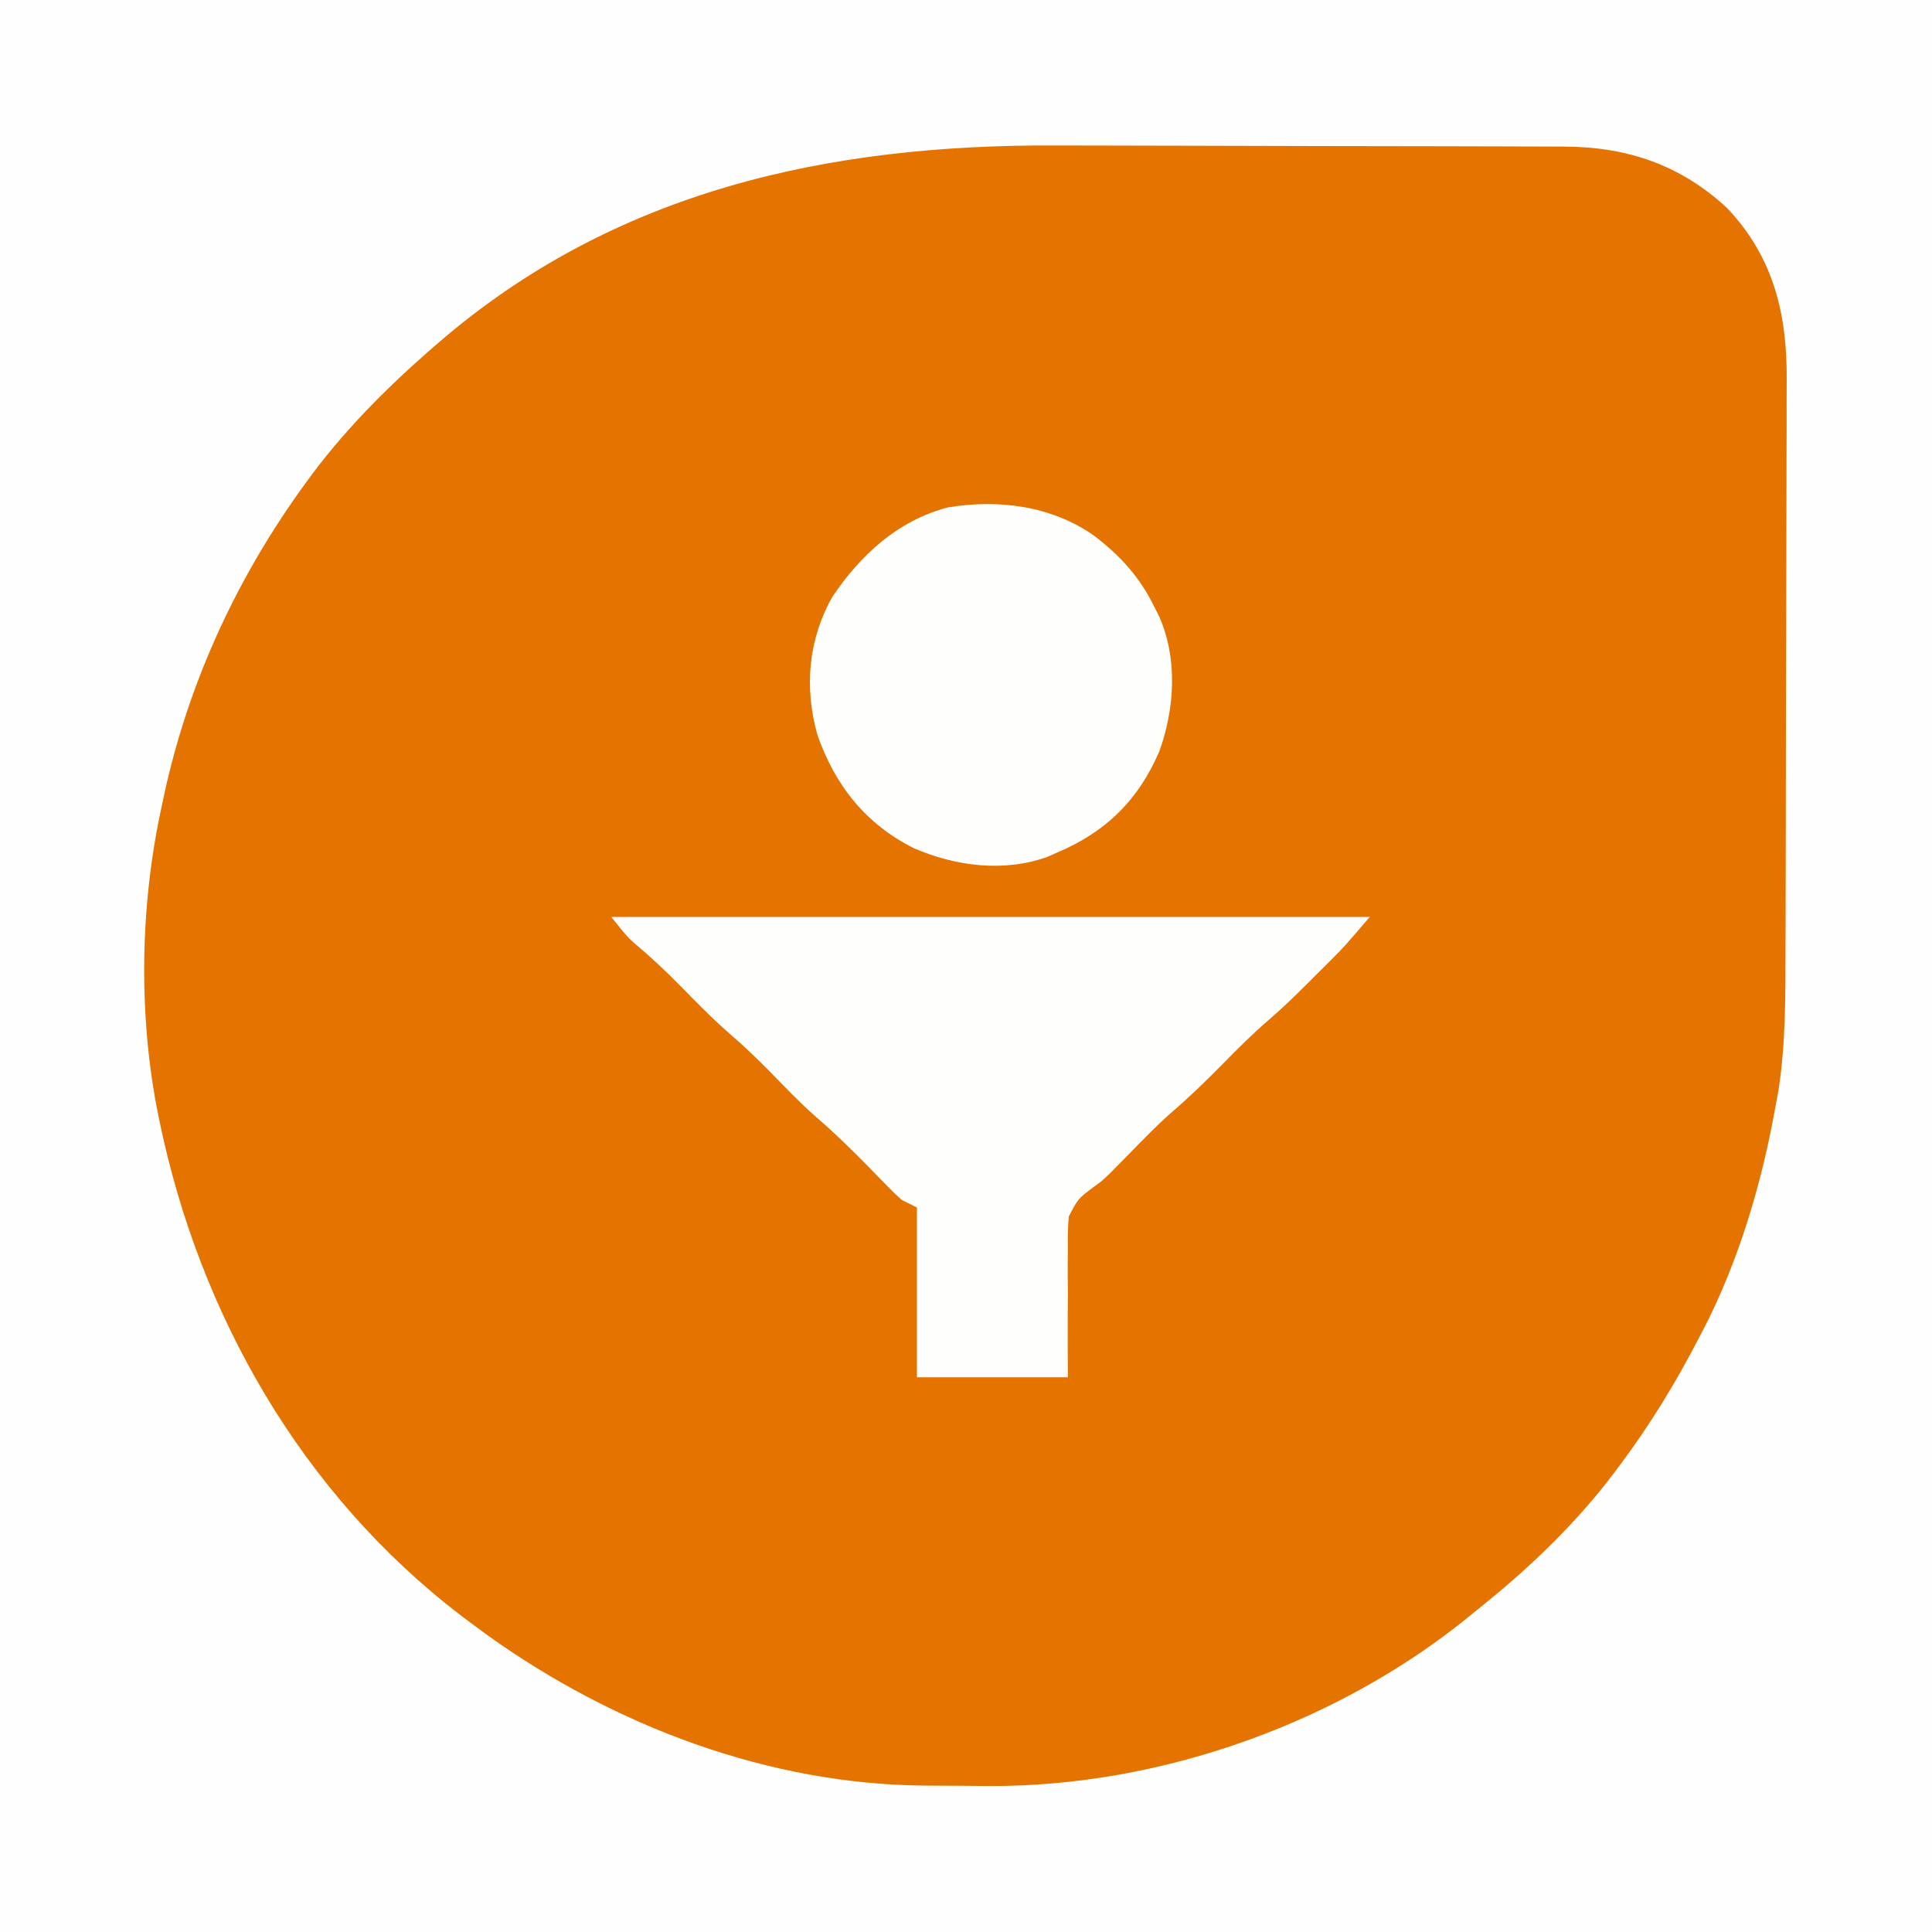
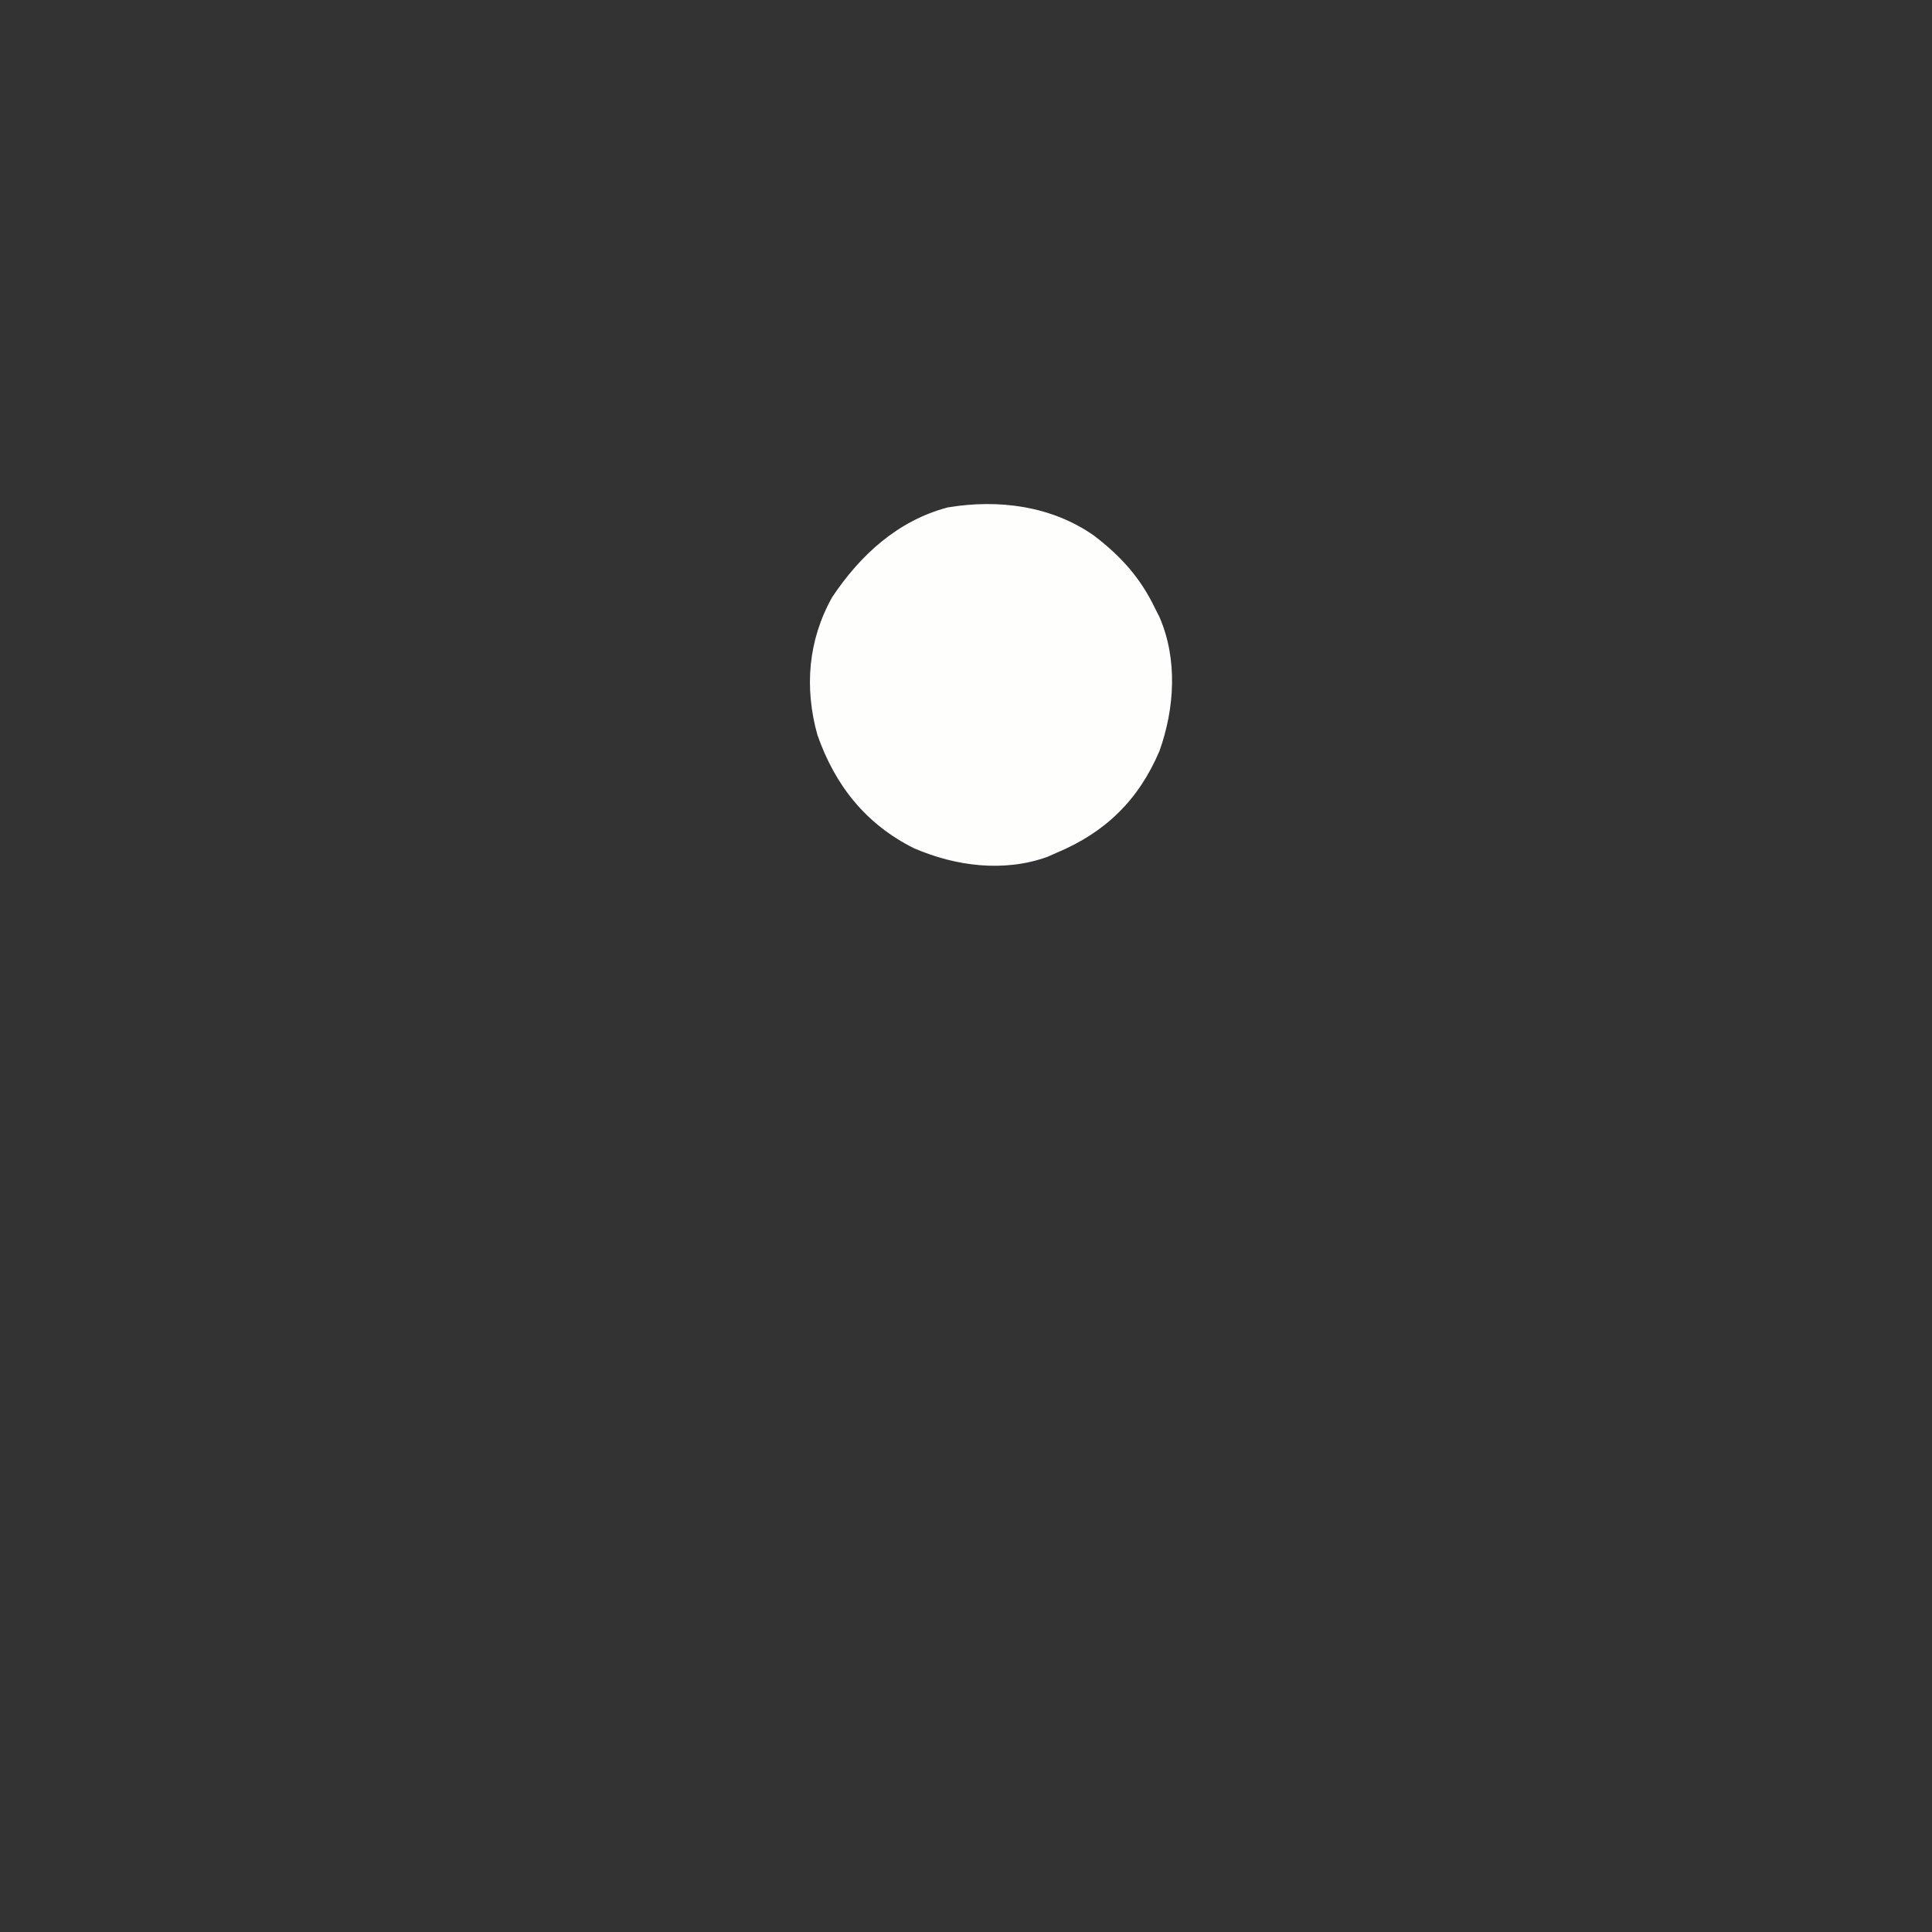
<svg xmlns="http://www.w3.org/2000/svg" width="200px" height="200px" viewBox="0 0 200 200" version="1.1">
  <rect x="0" y="0" width="200" height="200" fill="#333333" stroke="none" />
  <g id="surface1">
-     <path style=" stroke:none;fill-rule:nonzero;fill:rgb(89.804%,45.098%,0%);fill-opacity:1;" d="M 0 0 C 66 0 132 0 200 0 C 200 66 200 132 200 200 C 134 200 68 200 0 200 C 0 134 0 68 0 0 Z M 0 0 " />
-     <path style=" stroke:none;fill-rule:nonzero;fill:rgb(99.608%,99.608%,99.608%);fill-opacity:1;" d="M 0 0 C 66 0 132 0 200 0 C 200 66 200 132 200 200 C 134 200 68 200 0 200 C 0 134 0 68 0 0 Z M 45.312 35.547 C 44.848 35.945 44.848 35.945 44.375 36.355 C 39.66 40.5 35.316 44.902 31.641 50 C 31.453 50.258 31.27 50.516 31.078 50.781 C 24.125 60.523 19.199 71.469 16.797 83.203 C 16.723 83.559 16.645 83.914 16.566 84.281 C 14.41 94.656 14.34 106.133 16.602 116.48 C 16.703 116.949 16.805 117.418 16.91 117.898 C 21.48 137.961 32.461 156.164 49.219 168.359 C 49.816 168.801 49.816 168.801 50.426 169.254 C 63.59 178.676 79.582 184.758 95.883 184.844 C 96.223 184.848 96.562 184.848 96.914 184.852 C 97.629 184.855 98.348 184.859 99.062 184.859 C 100.129 184.863 101.199 184.875 102.266 184.887 C 120.188 184.996 138.965 178.285 152.734 166.797 C 153.145 166.465 153.555 166.137 153.961 165.805 C 158.836 161.836 163.414 157.379 167.188 152.344 C 167.363 152.105 167.543 151.871 167.727 151.629 C 170.793 147.504 173.422 143.234 175.781 138.672 C 175.922 138.41 176.059 138.145 176.203 137.875 C 180 130.598 182.414 122.398 183.836 114.332 C 183.93 113.824 184.023 113.32 184.121 112.797 C 184.871 107.875 184.828 102.863 184.836 97.895 C 184.836 97.195 184.84 96.492 184.844 95.793 C 184.852 93.516 184.855 91.238 184.859 88.961 C 184.859 88.172 184.863 87.383 184.863 86.594 C 184.871 82.891 184.875 79.184 184.879 75.48 C 184.883 71.219 184.895 66.961 184.91 62.699 C 184.922 59.395 184.926 56.086 184.93 52.781 C 184.93 50.809 184.934 48.84 184.941 46.871 C 184.953 45.02 184.953 43.168 184.949 41.316 C 184.949 40.641 184.953 39.965 184.957 39.289 C 185.008 32.539 183.602 26.625 178.809 21.559 C 174.012 17.086 168.473 15.199 161.953 15.176 C 161.676 15.176 161.398 15.176 161.113 15.172 C 160.188 15.168 159.262 15.168 158.336 15.164 C 157.672 15.164 157.004 15.16 156.336 15.156 C 154.152 15.148 151.965 15.145 149.777 15.141 C 149.02 15.141 148.262 15.137 147.508 15.137 C 143.938 15.129 140.371 15.125 136.805 15.121 C 132.715 15.117 128.629 15.105 124.539 15.09 C 121.363 15.078 118.188 15.074 115.012 15.07 C 113.121 15.07 111.234 15.066 109.344 15.059 C 85.754 14.938 63.609 19.715 45.312 35.547 Z M 45.312 35.547 " />
-     <path style=" stroke:none;fill-rule:nonzero;fill:rgb(99.608%,99.608%,99.216%);fill-opacity:1;" d="M 63.281 94.922 C 89.191 94.922 115.102 94.922 141.797 94.922 C 139.156 98.004 139.156 98.004 137.883 99.281 C 137.602 99.559 137.324 99.836 137.039 100.125 C 136.758 100.406 136.473 100.688 136.18 100.977 C 135.902 101.258 135.621 101.539 135.332 101.828 C 134.004 103.156 132.66 104.449 131.234 105.676 C 129.594 107.09 128.078 108.609 126.562 110.156 C 124.797 111.957 123.004 113.676 121.094 115.32 C 119.73 116.531 118.465 117.84 117.188 119.141 C 116.668 119.672 116.148 120.199 115.625 120.727 C 115.398 120.957 115.172 121.188 114.941 121.426 C 114.062 122.266 114.062 122.266 113.281 122.824 C 111.594 124.09 111.594 124.09 110.648 125.922 C 110.539 126.996 110.523 128.031 110.547 129.113 C 110.543 129.5 110.539 129.887 110.535 130.281 C 110.523 131.508 110.535 132.734 110.547 133.961 C 110.543 134.793 110.539 135.629 110.531 136.465 C 110.52 138.504 110.535 140.539 110.547 142.578 C 105.391 142.578 100.234 142.578 94.922 142.578 C 94.922 136.777 94.922 130.977 94.922 125 C 94.148 124.613 94.148 124.613 93.359 124.219 C 92.621 123.562 92.621 123.562 91.863 122.785 C 91.441 122.359 91.441 122.359 91.016 121.922 C 90.723 121.625 90.434 121.328 90.137 121.02 C 88.27 119.109 86.391 117.266 84.363 115.527 C 82.727 114.074 81.219 112.484 79.688 110.922 C 78.422 109.641 77.145 108.402 75.781 107.227 C 73.855 105.566 72.094 103.754 70.312 101.938 C 68.789 100.398 67.234 98.941 65.57 97.555 C 64.844 96.875 64.844 96.875 63.281 94.922 Z M 63.281 94.922 " />
    <path style=" stroke:none;fill-rule:nonzero;fill:rgb(99.608%,99.608%,99.216%);fill-opacity:1;" d="M 113.281 55.469 C 116.027 57.578 118.016 59.77 119.531 62.891 C 119.691 63.211 119.852 63.531 120.02 63.859 C 121.926 68.234 121.605 73.34 120.02 77.762 C 117.859 82.816 114.453 86.156 109.375 88.281 C 108.906 88.488 108.906 88.488 108.43 88.699 C 103.926 90.328 98.906 89.672 94.605 87.805 C 89.617 85.312 86.438 81.293 84.617 76.074 C 83.254 71.191 83.652 66.27 86.148 61.816 C 89.062 57.449 92.941 53.891 98.117 52.527 C 103.375 51.652 108.871 52.359 113.281 55.469 Z M 113.281 55.469 " />
  </g>
</svg>